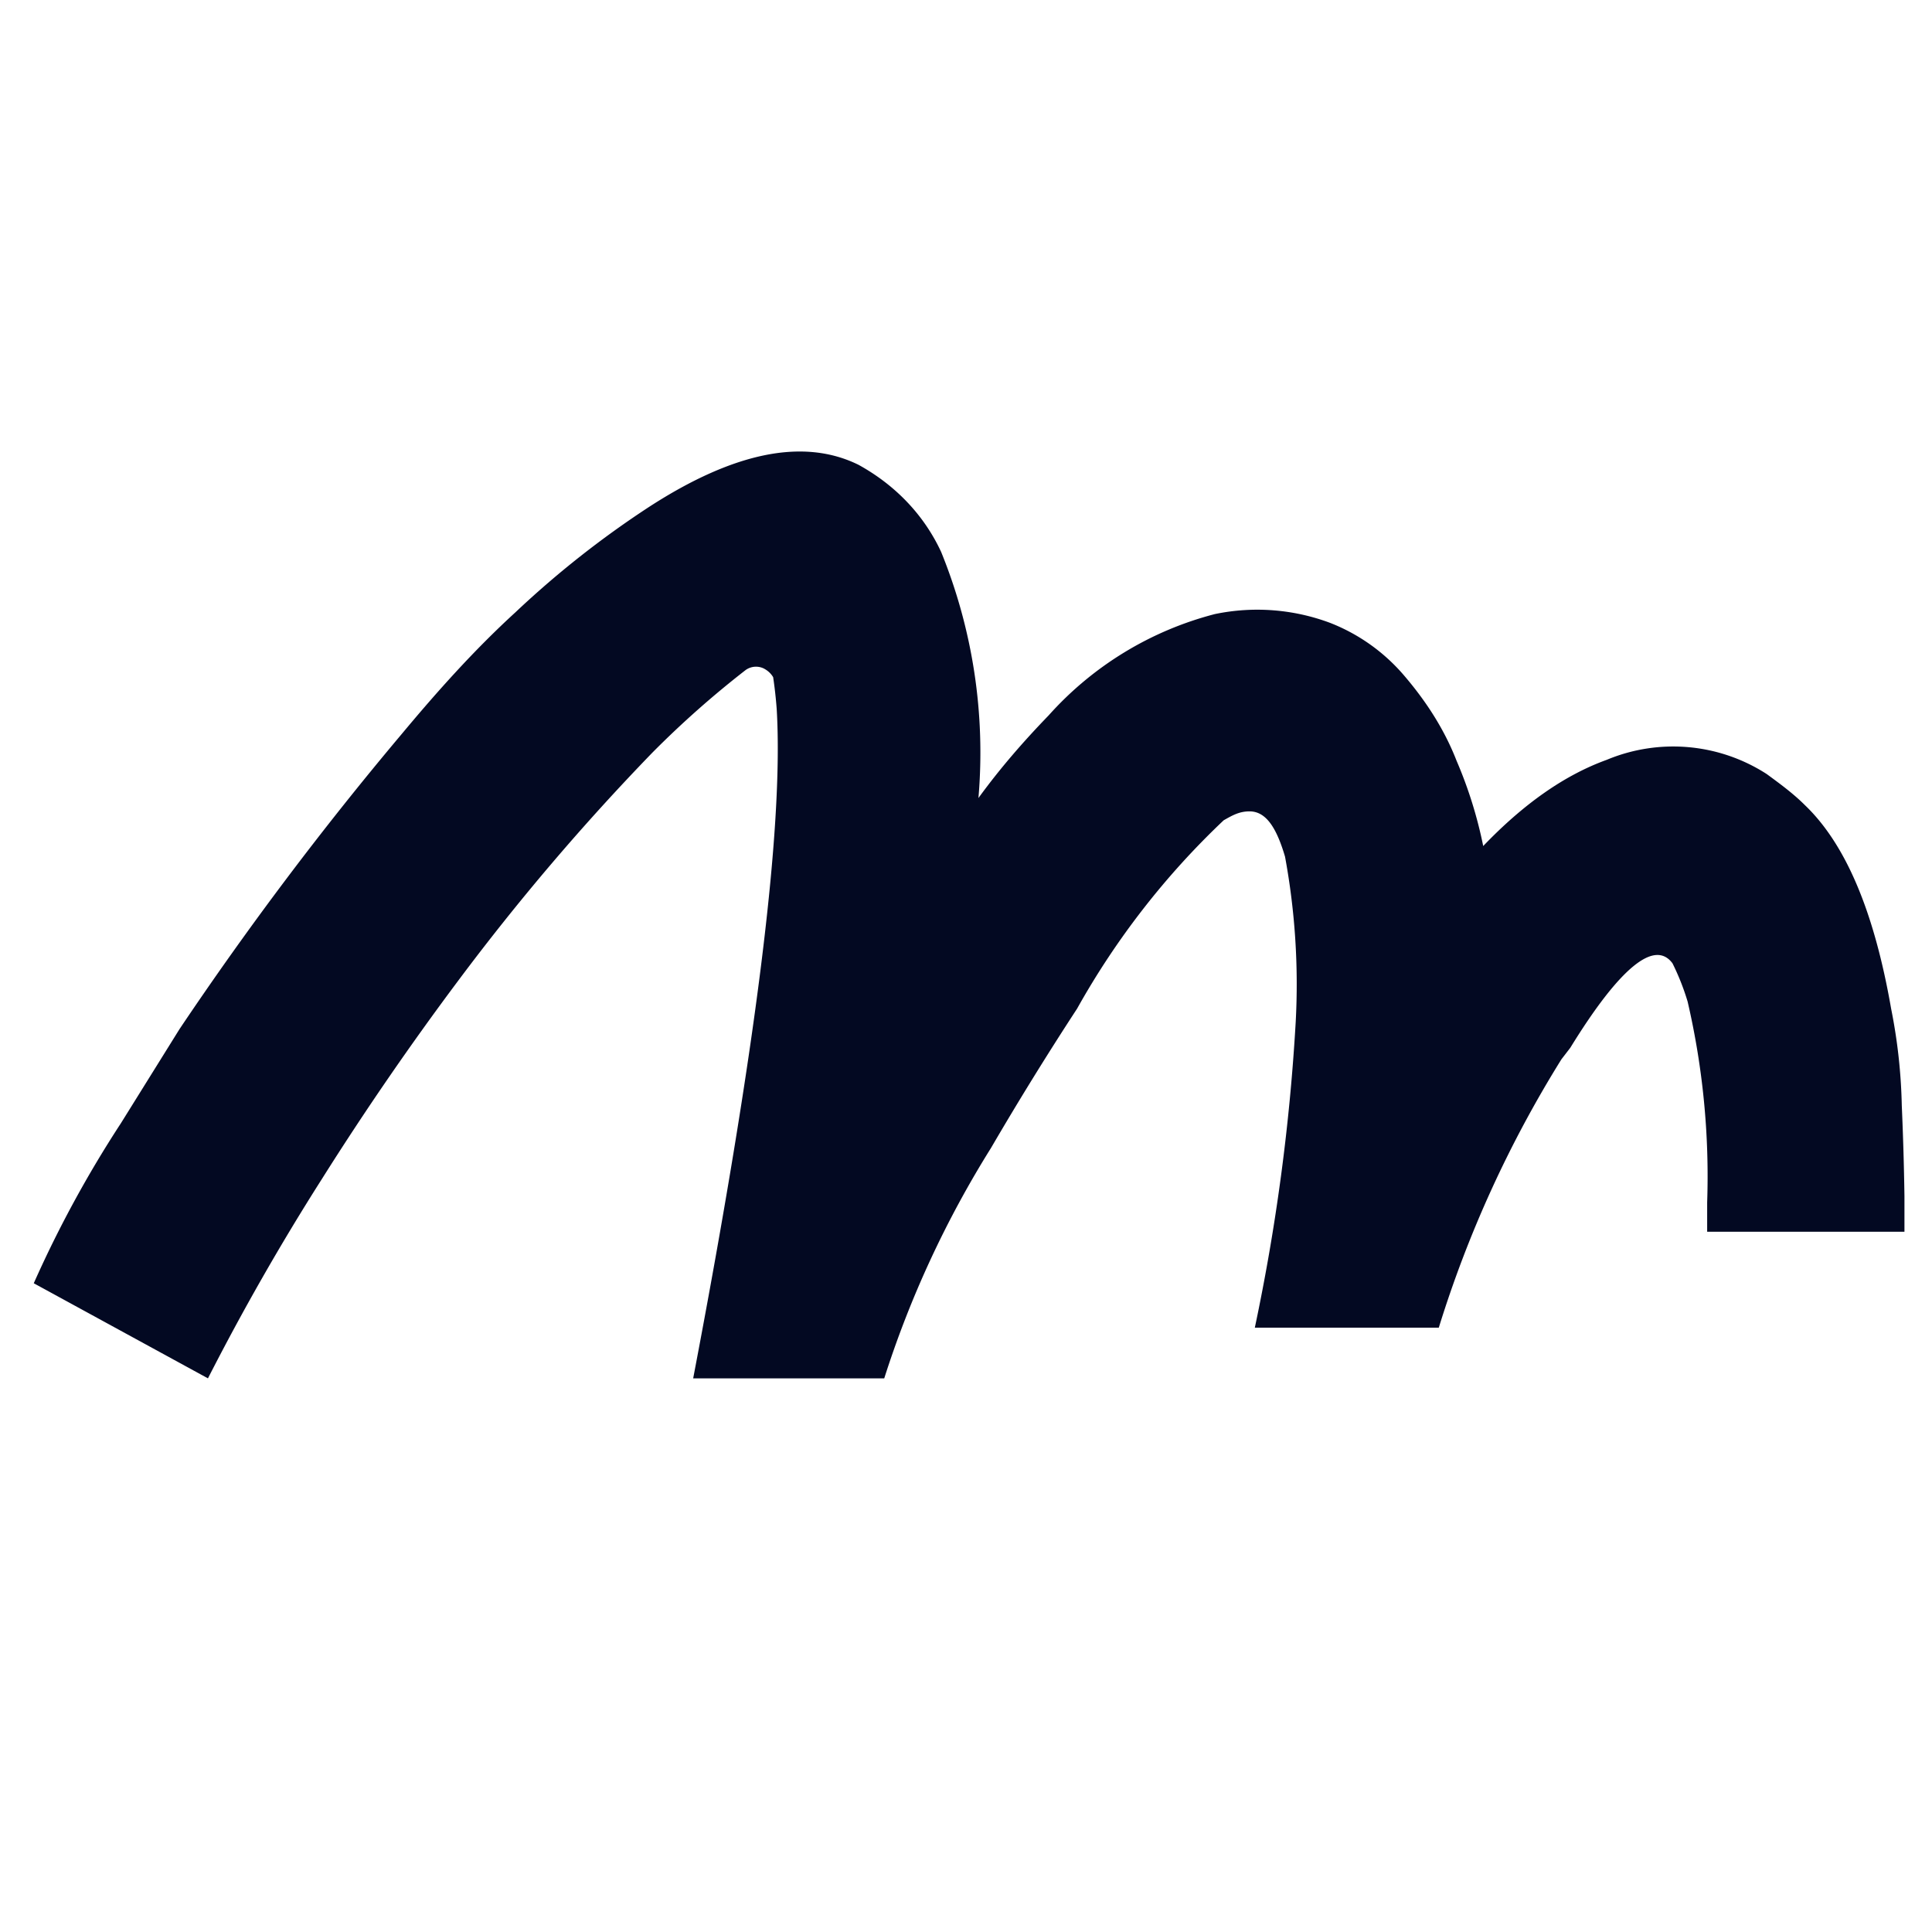
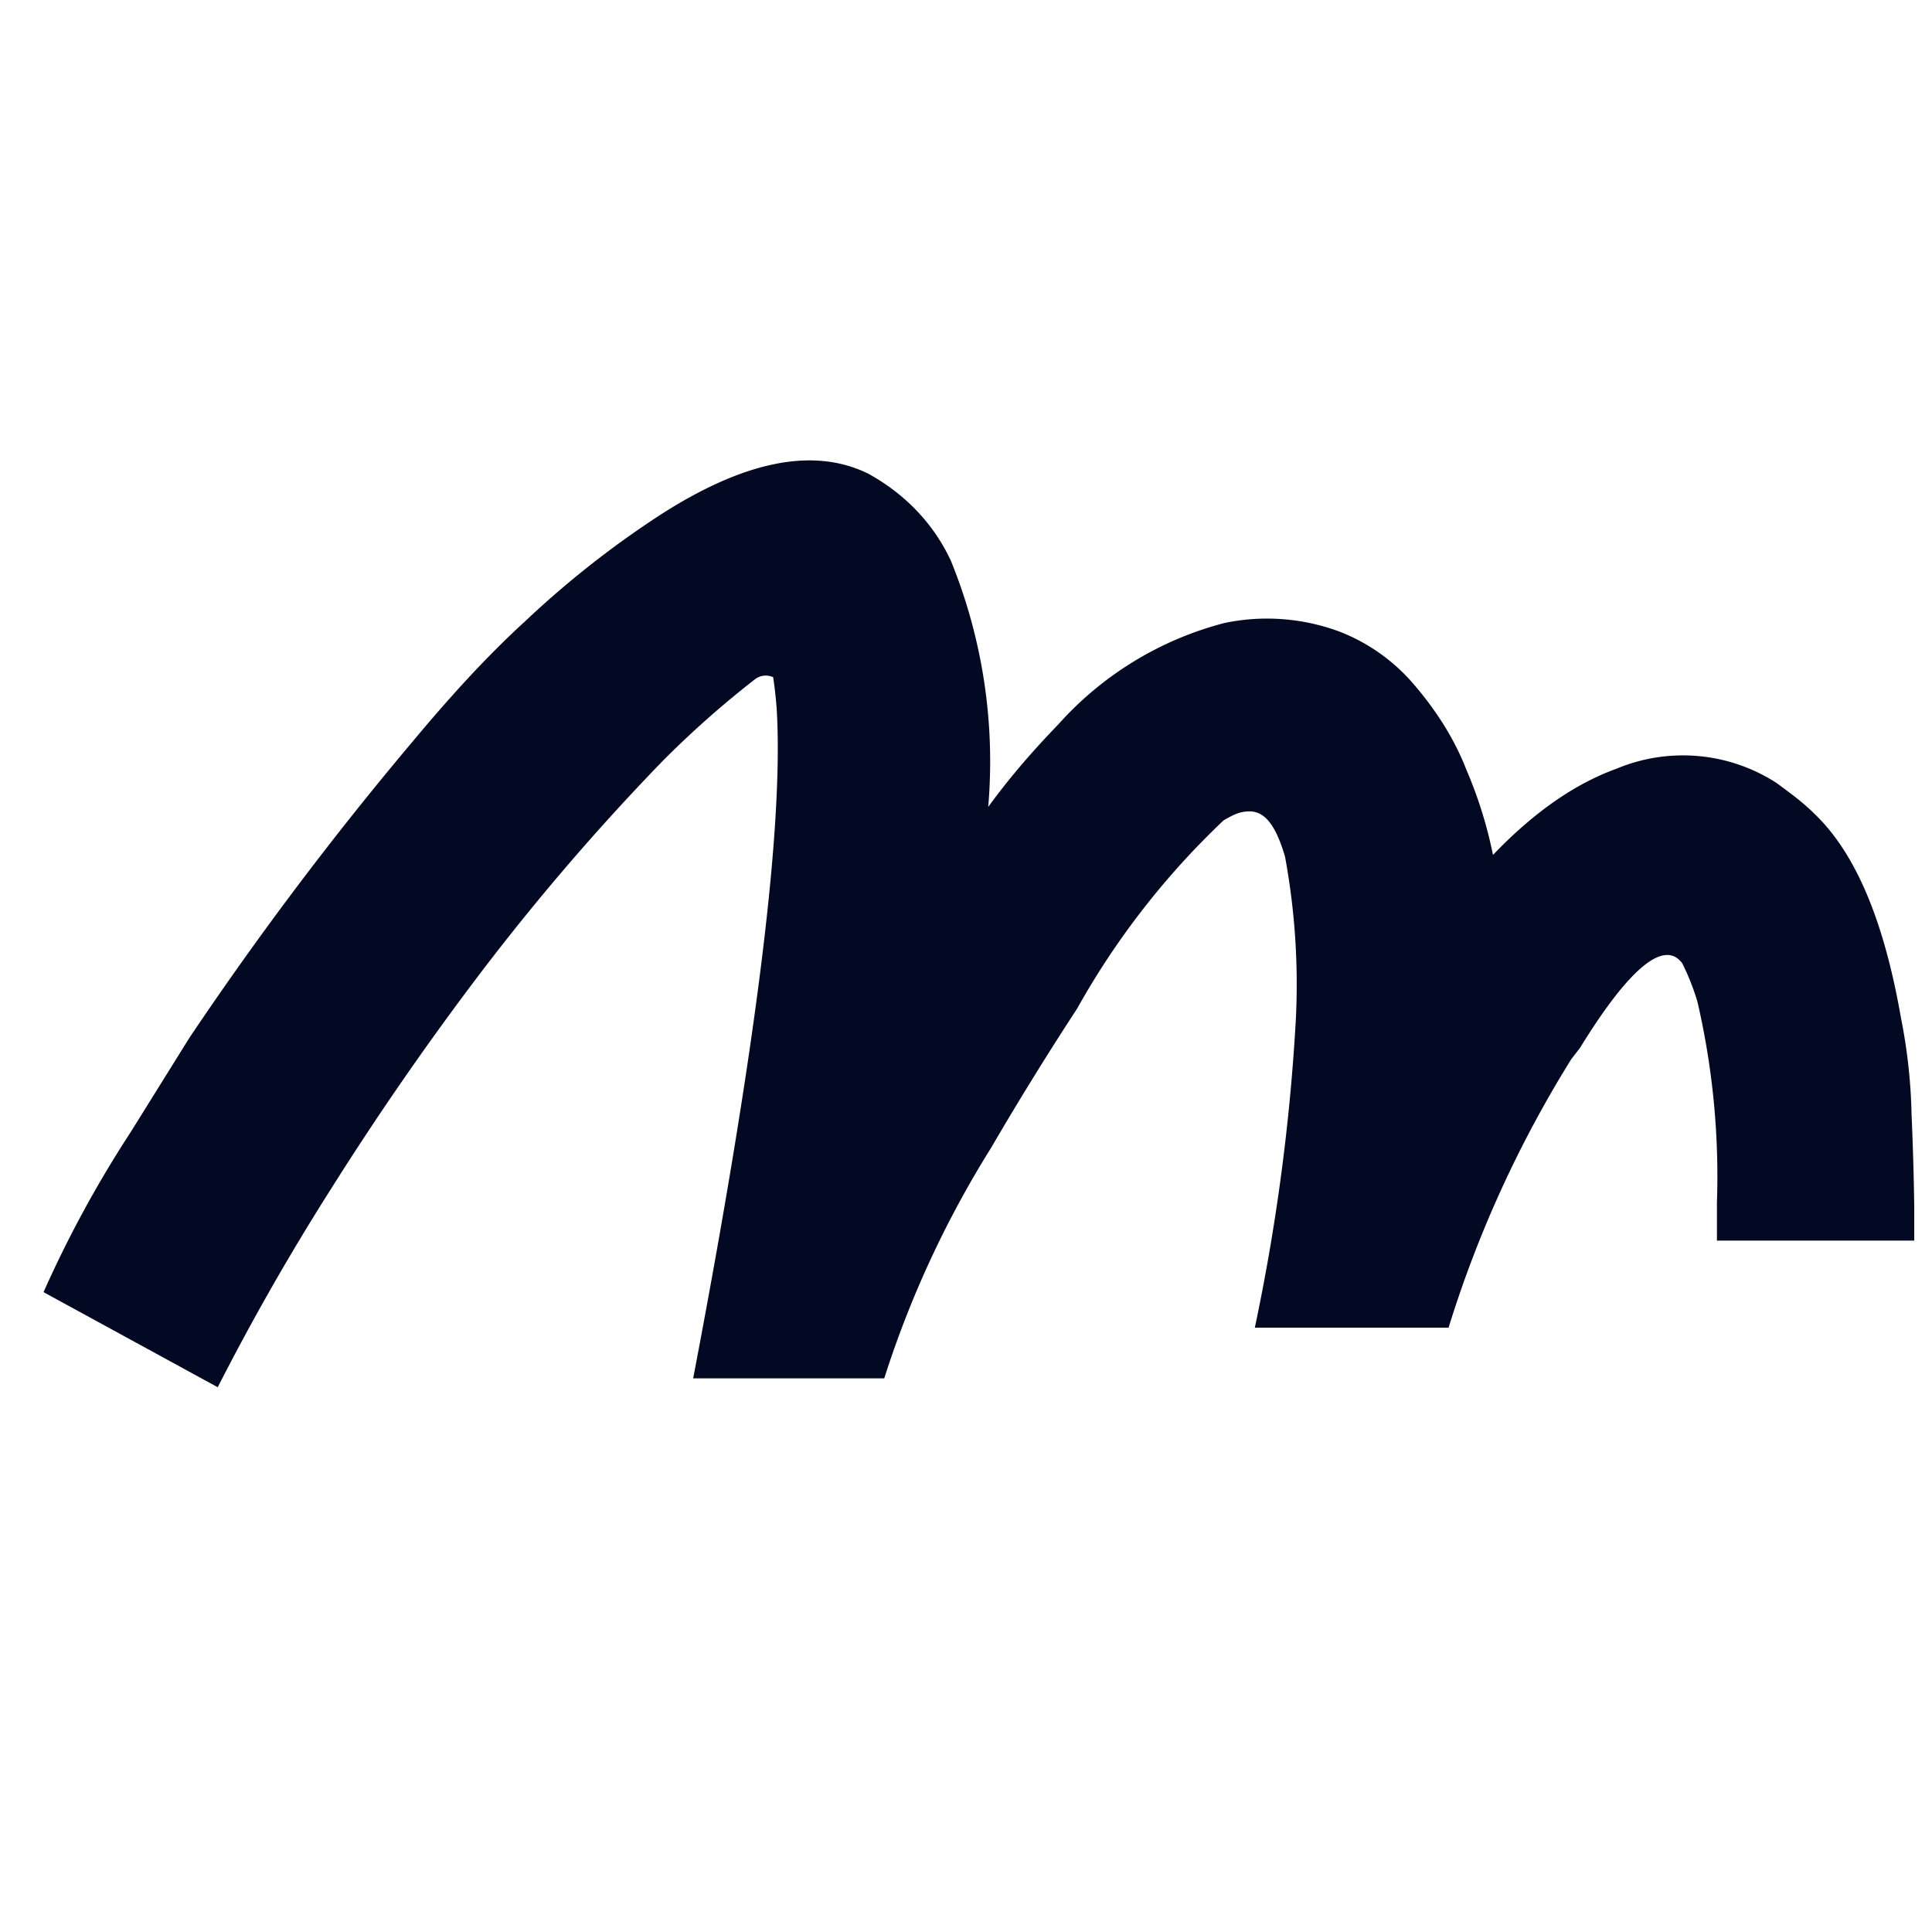
<svg xmlns="http://www.w3.org/2000/svg" viewBox="-297.2 -6.3 217.4 217.4">
  <style>
		path { fill: #030922; }
		@media (prefers-color-scheme: dark) {
			path { fill: #eee9ff; }
		}
	</style>
-   <path d="M-197.6 148.8h-21.6c7-36.7 10.2-61.8 9.4-75.3a49.7 49.7 0 0 0-.4-3.6c-.3-.5-.7-.8-1.1-1a2 2 0 0 0-2 .2 108.6 108.6 0 0 0-10.5 9.3 263.4 263.4 0 0 0-21.8 25.6 338.2 338.2 0 0 0-15.4 22.4 273 273 0 0 0-12.8 22.4l-19.6-10.7a128.2 128.2 0 0 1 9.8-18l6.6-10.6a383.3 383.3 0 0 1 25-33.2c4-4.8 8.2-9.5 12.8-13.7a107.8 107.8 0 0 1 15.1-11.9c9.6-6.2 17.4-7.7 23.5-4.7 4 2.2 7.3 5.5 9.3 9.8a59.9 59.9 0 0 1 4.2 27.7c2.4-3.3 5-6.3 7.9-9.3a37.8 37.8 0 0 1 18.7-11.4 23.4 23.4 0 0 1 13 1 21 21 0 0 1 8.2 5.8c2.5 2.9 4.6 6.1 6 9.7a48.8 48.8 0 0 1 3 9.6c4.6-4.8 9.2-8 13.9-9.7a19.4 19.4 0 0 1 18 1.6c1.5 1.1 3 2.2 4.3 3.5 4.6 4.4 7.8 12 9.7 22.9a61.8 61.8 0 0 1 1.2 10.9 347.5 347.5 0 0 1 .3 10.2v4h-22.2V129a87 87 0 0 0-2.2-22.6 27.2 27.2 0 0 0-1.7-4.3c-2-2.7-5.9.4-11.5 9.5l-1 1.3a129.5 129.5 0 0 0-13.8 30.2H-156a229.7 229.7 0 0 0 4.6-34.4 79 79 0 0 0-1.2-18.6c-1-3.4-2.2-5.1-4-5.1-1.2 0-2 .5-2.9 1a88.8 88.8 0 0 0-16.5 21.2 365.2 365.2 0 0 0-9.7 15.7 114.3 114.3 0 0 0-12 25.9Z" fill-rule="evenodd" />
+   <path d="M-197.6 148.8h-21.6c7-36.7 10.2-61.8 9.4-75.3a49.7 49.7 0 0 0-.4-3.6a2 2 0 0 0-2 .2 108.6 108.6 0 0 0-10.5 9.3 263.4 263.4 0 0 0-21.8 25.6 338.2 338.2 0 0 0-15.4 22.4 273 273 0 0 0-12.8 22.4l-19.6-10.7a128.2 128.2 0 0 1 9.8-18l6.6-10.6a383.3 383.3 0 0 1 25-33.2c4-4.8 8.2-9.5 12.8-13.7a107.8 107.8 0 0 1 15.1-11.9c9.6-6.2 17.4-7.7 23.5-4.7 4 2.2 7.3 5.5 9.3 9.8a59.9 59.9 0 0 1 4.2 27.7c2.4-3.3 5-6.3 7.9-9.3a37.8 37.8 0 0 1 18.7-11.4 23.4 23.4 0 0 1 13 1 21 21 0 0 1 8.2 5.8c2.5 2.9 4.6 6.1 6 9.7a48.8 48.8 0 0 1 3 9.6c4.6-4.8 9.2-8 13.9-9.7a19.4 19.4 0 0 1 18 1.6c1.5 1.1 3 2.2 4.3 3.5 4.6 4.4 7.8 12 9.7 22.9a61.8 61.8 0 0 1 1.2 10.9 347.5 347.5 0 0 1 .3 10.2v4h-22.2V129a87 87 0 0 0-2.2-22.6 27.2 27.2 0 0 0-1.7-4.3c-2-2.7-5.9.4-11.5 9.5l-1 1.3a129.5 129.5 0 0 0-13.8 30.2H-156a229.7 229.7 0 0 0 4.6-34.4 79 79 0 0 0-1.2-18.6c-1-3.4-2.2-5.1-4-5.1-1.2 0-2 .5-2.9 1a88.8 88.8 0 0 0-16.5 21.2 365.2 365.2 0 0 0-9.7 15.7 114.3 114.3 0 0 0-12 25.9Z" fill-rule="evenodd" />
</svg>